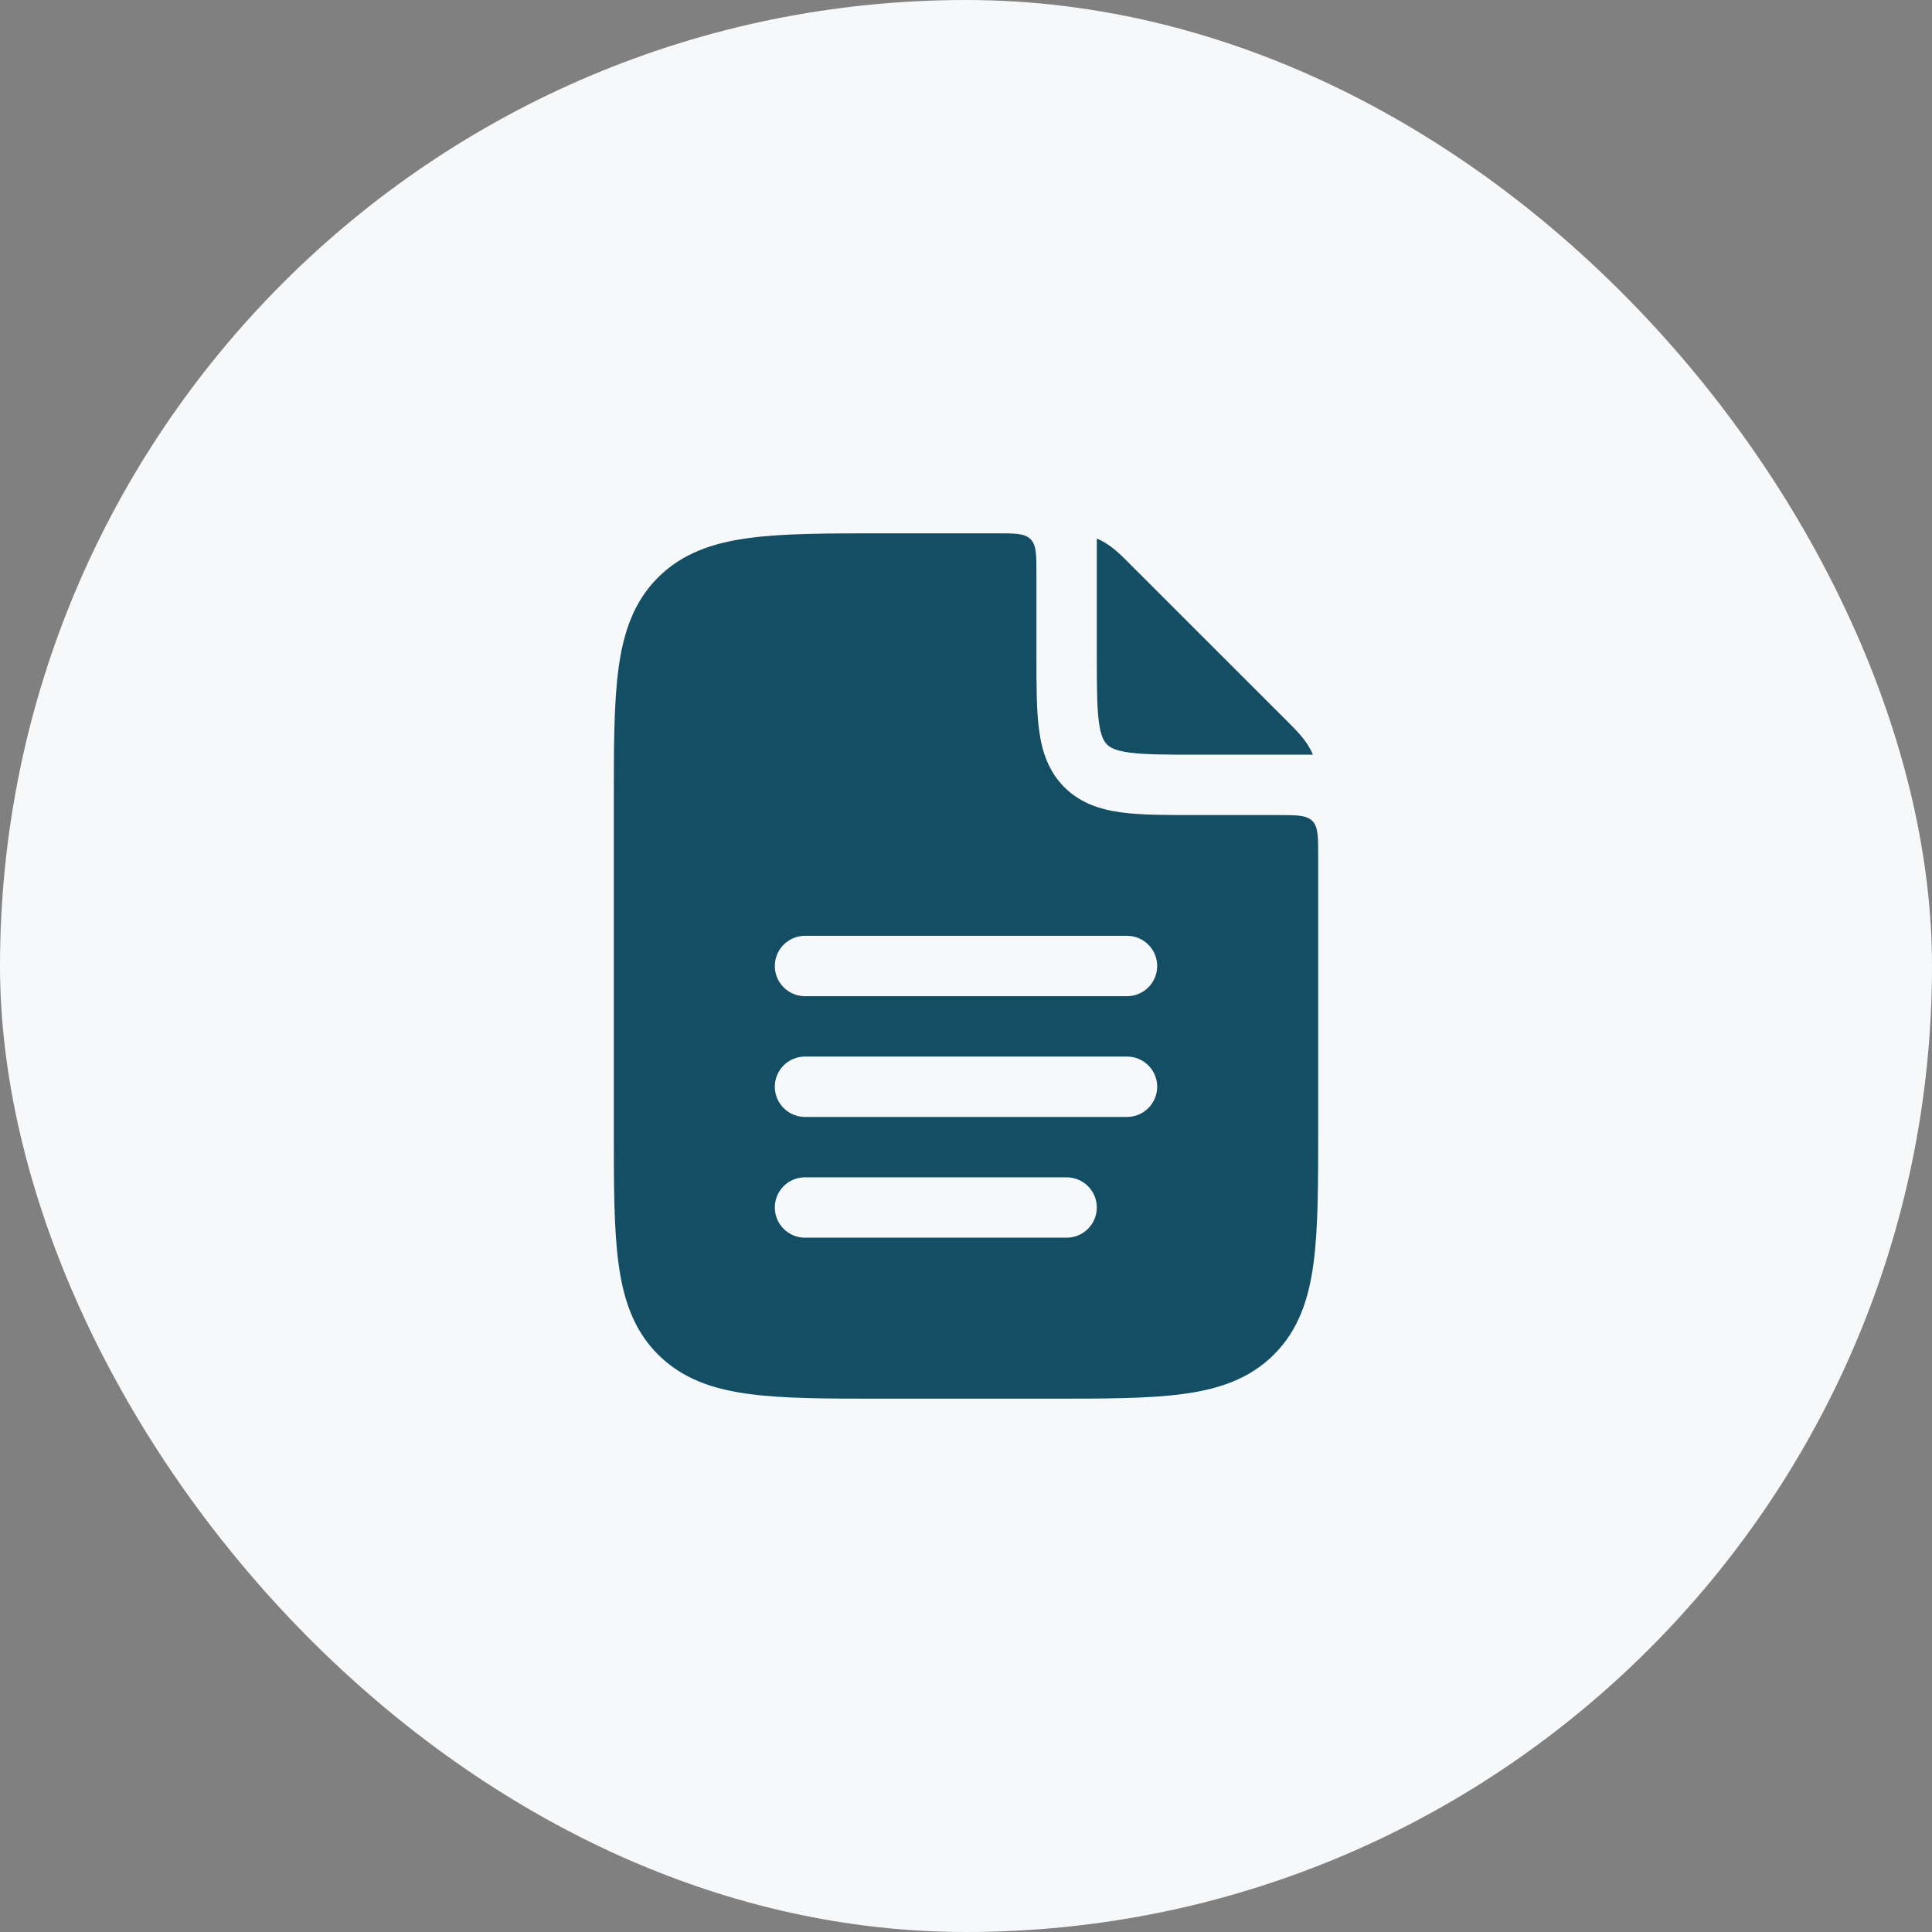
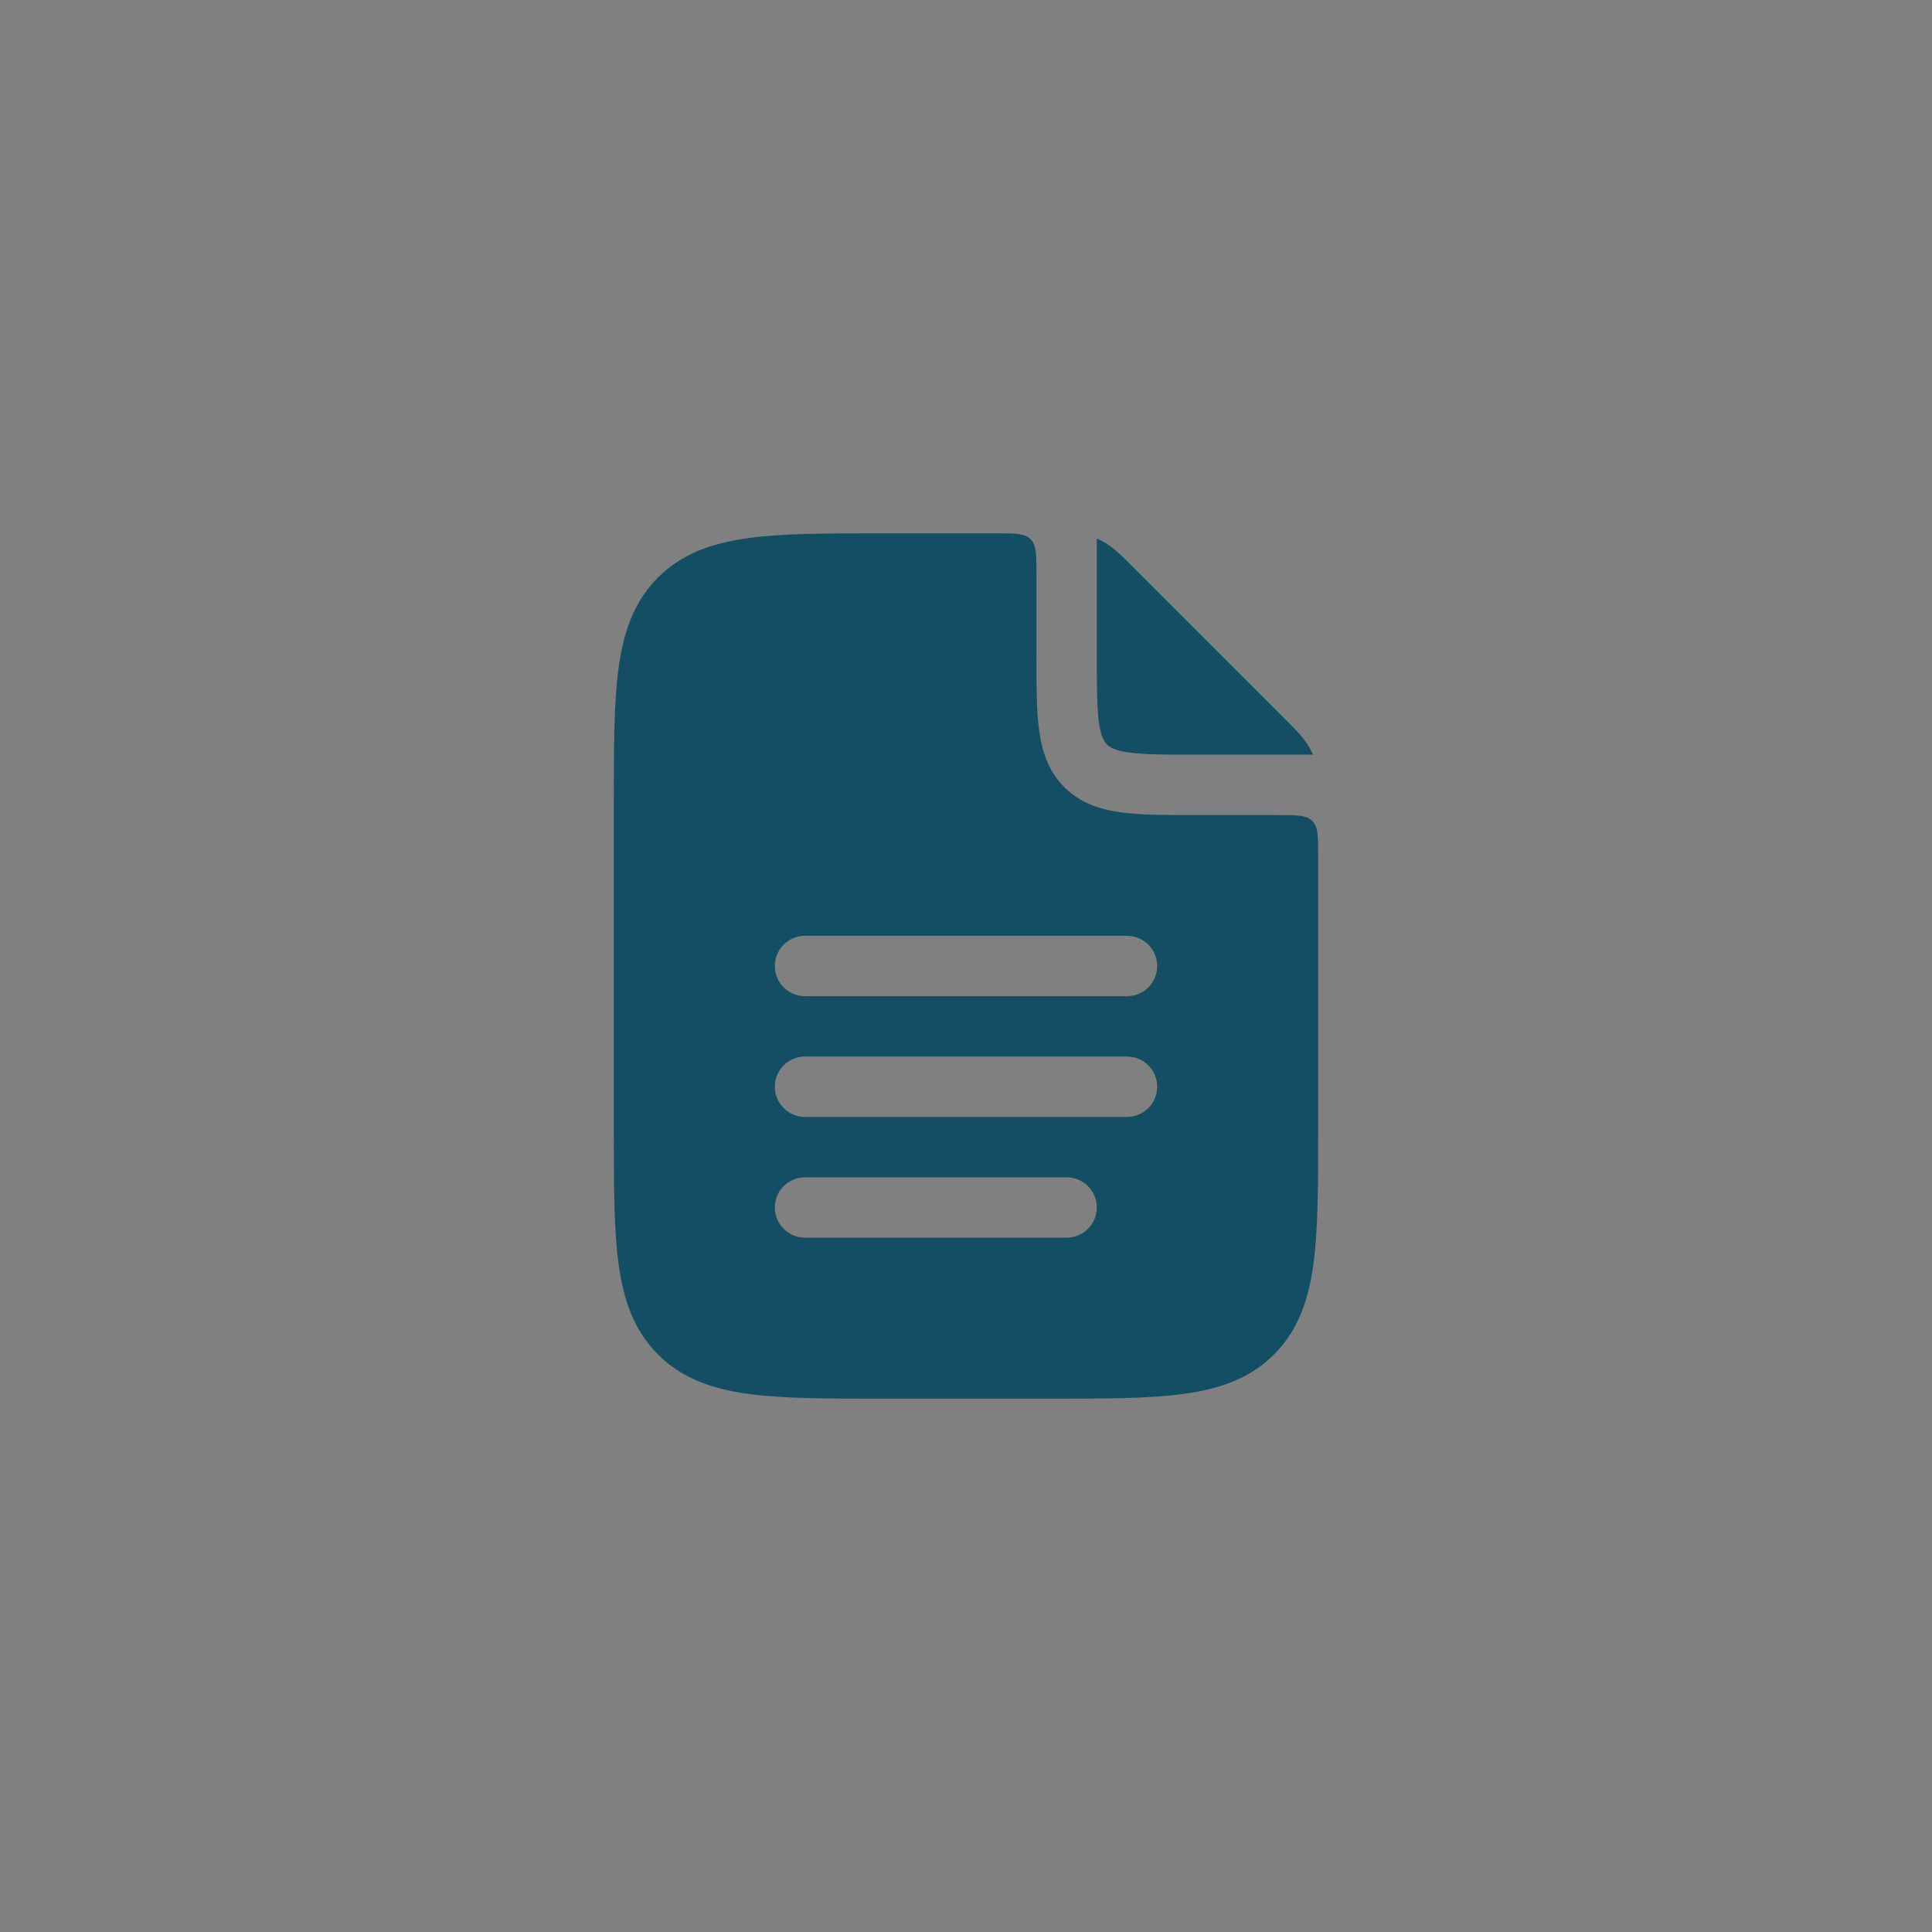
<svg xmlns="http://www.w3.org/2000/svg" width="48" height="48" viewBox="0 0 48 48" fill="none">
  <rect x="0" y="0" width="48" height="48" fill="#808080" stroke="none" />
-   <rect width="48" height="48" rx="24" fill="#F6F8F9" />
  <path fill-rule="evenodd" clip-rule="evenodd" d="M25.604 13.396C25.75 13.543 25.75 13.779 25.75 14.25V16.269L25.75 16.319V16.319C25.75 17.038 25.75 17.651 25.816 18.141C25.886 18.664 26.044 19.158 26.443 19.557C26.842 19.956 27.335 20.113 27.858 20.184C28.348 20.25 28.962 20.25 29.681 20.25H29.681H29.681L31.75 20.25C32.221 20.25 32.457 20.25 32.604 20.396C32.75 20.543 32.75 20.778 32.75 21.25V28.055C32.75 29.422 32.75 30.525 32.633 31.392C32.513 32.292 32.254 33.05 31.652 33.652C31.05 34.254 30.292 34.513 29.392 34.633C28.525 34.75 27.422 34.75 26.055 34.75H21.945C20.578 34.75 19.475 34.75 18.608 34.633C17.708 34.513 16.95 34.254 16.348 33.652C15.746 33.05 15.488 32.292 15.367 31.392C15.25 30.525 15.25 29.422 15.25 28.055V28.055V28.055V28.055L15.25 19.945V19.945V19.945V19.945C15.25 18.578 15.25 17.475 15.367 16.608C15.488 15.708 15.746 14.95 16.348 14.348C16.95 13.746 17.708 13.488 18.608 13.367C19.475 13.25 20.578 13.25 21.945 13.25H21.945H21.945H24.75C25.221 13.25 25.457 13.25 25.604 13.396ZM32.617 18.744C32.618 18.747 32.616 18.75 32.613 18.75H29.731C28.948 18.75 28.436 18.748 28.058 18.697C27.701 18.649 27.578 18.57 27.503 18.496C27.43 18.422 27.35 18.298 27.302 17.942C27.252 17.563 27.25 17.052 27.25 16.269V13.387C27.25 13.384 27.253 13.382 27.256 13.383C27.582 13.518 27.83 13.768 28.06 13.999L28.116 14.056L31.945 17.884L32.001 17.94C32.232 18.17 32.481 18.418 32.617 18.744ZM20 23.25C19.586 23.25 19.25 23.585 19.25 24C19.25 24.414 19.586 24.75 20 24.75L28 24.75C28.414 24.75 28.75 24.414 28.75 24C28.75 23.585 28.414 23.25 28 23.25L20 23.25ZM20 26.25C19.586 26.25 19.25 26.585 19.25 27C19.25 27.414 19.586 27.75 20 27.75L28 27.75C28.414 27.75 28.75 27.414 28.75 27C28.75 26.585 28.414 26.25 28 26.25L20 26.25ZM20 29.25C19.586 29.25 19.25 29.585 19.25 30C19.25 30.414 19.586 30.75 20 30.75L26.5 30.75C26.914 30.75 27.25 30.414 27.25 30C27.25 29.585 26.914 29.25 26.5 29.25L20 29.25Z" fill="#134E64" />
</svg>